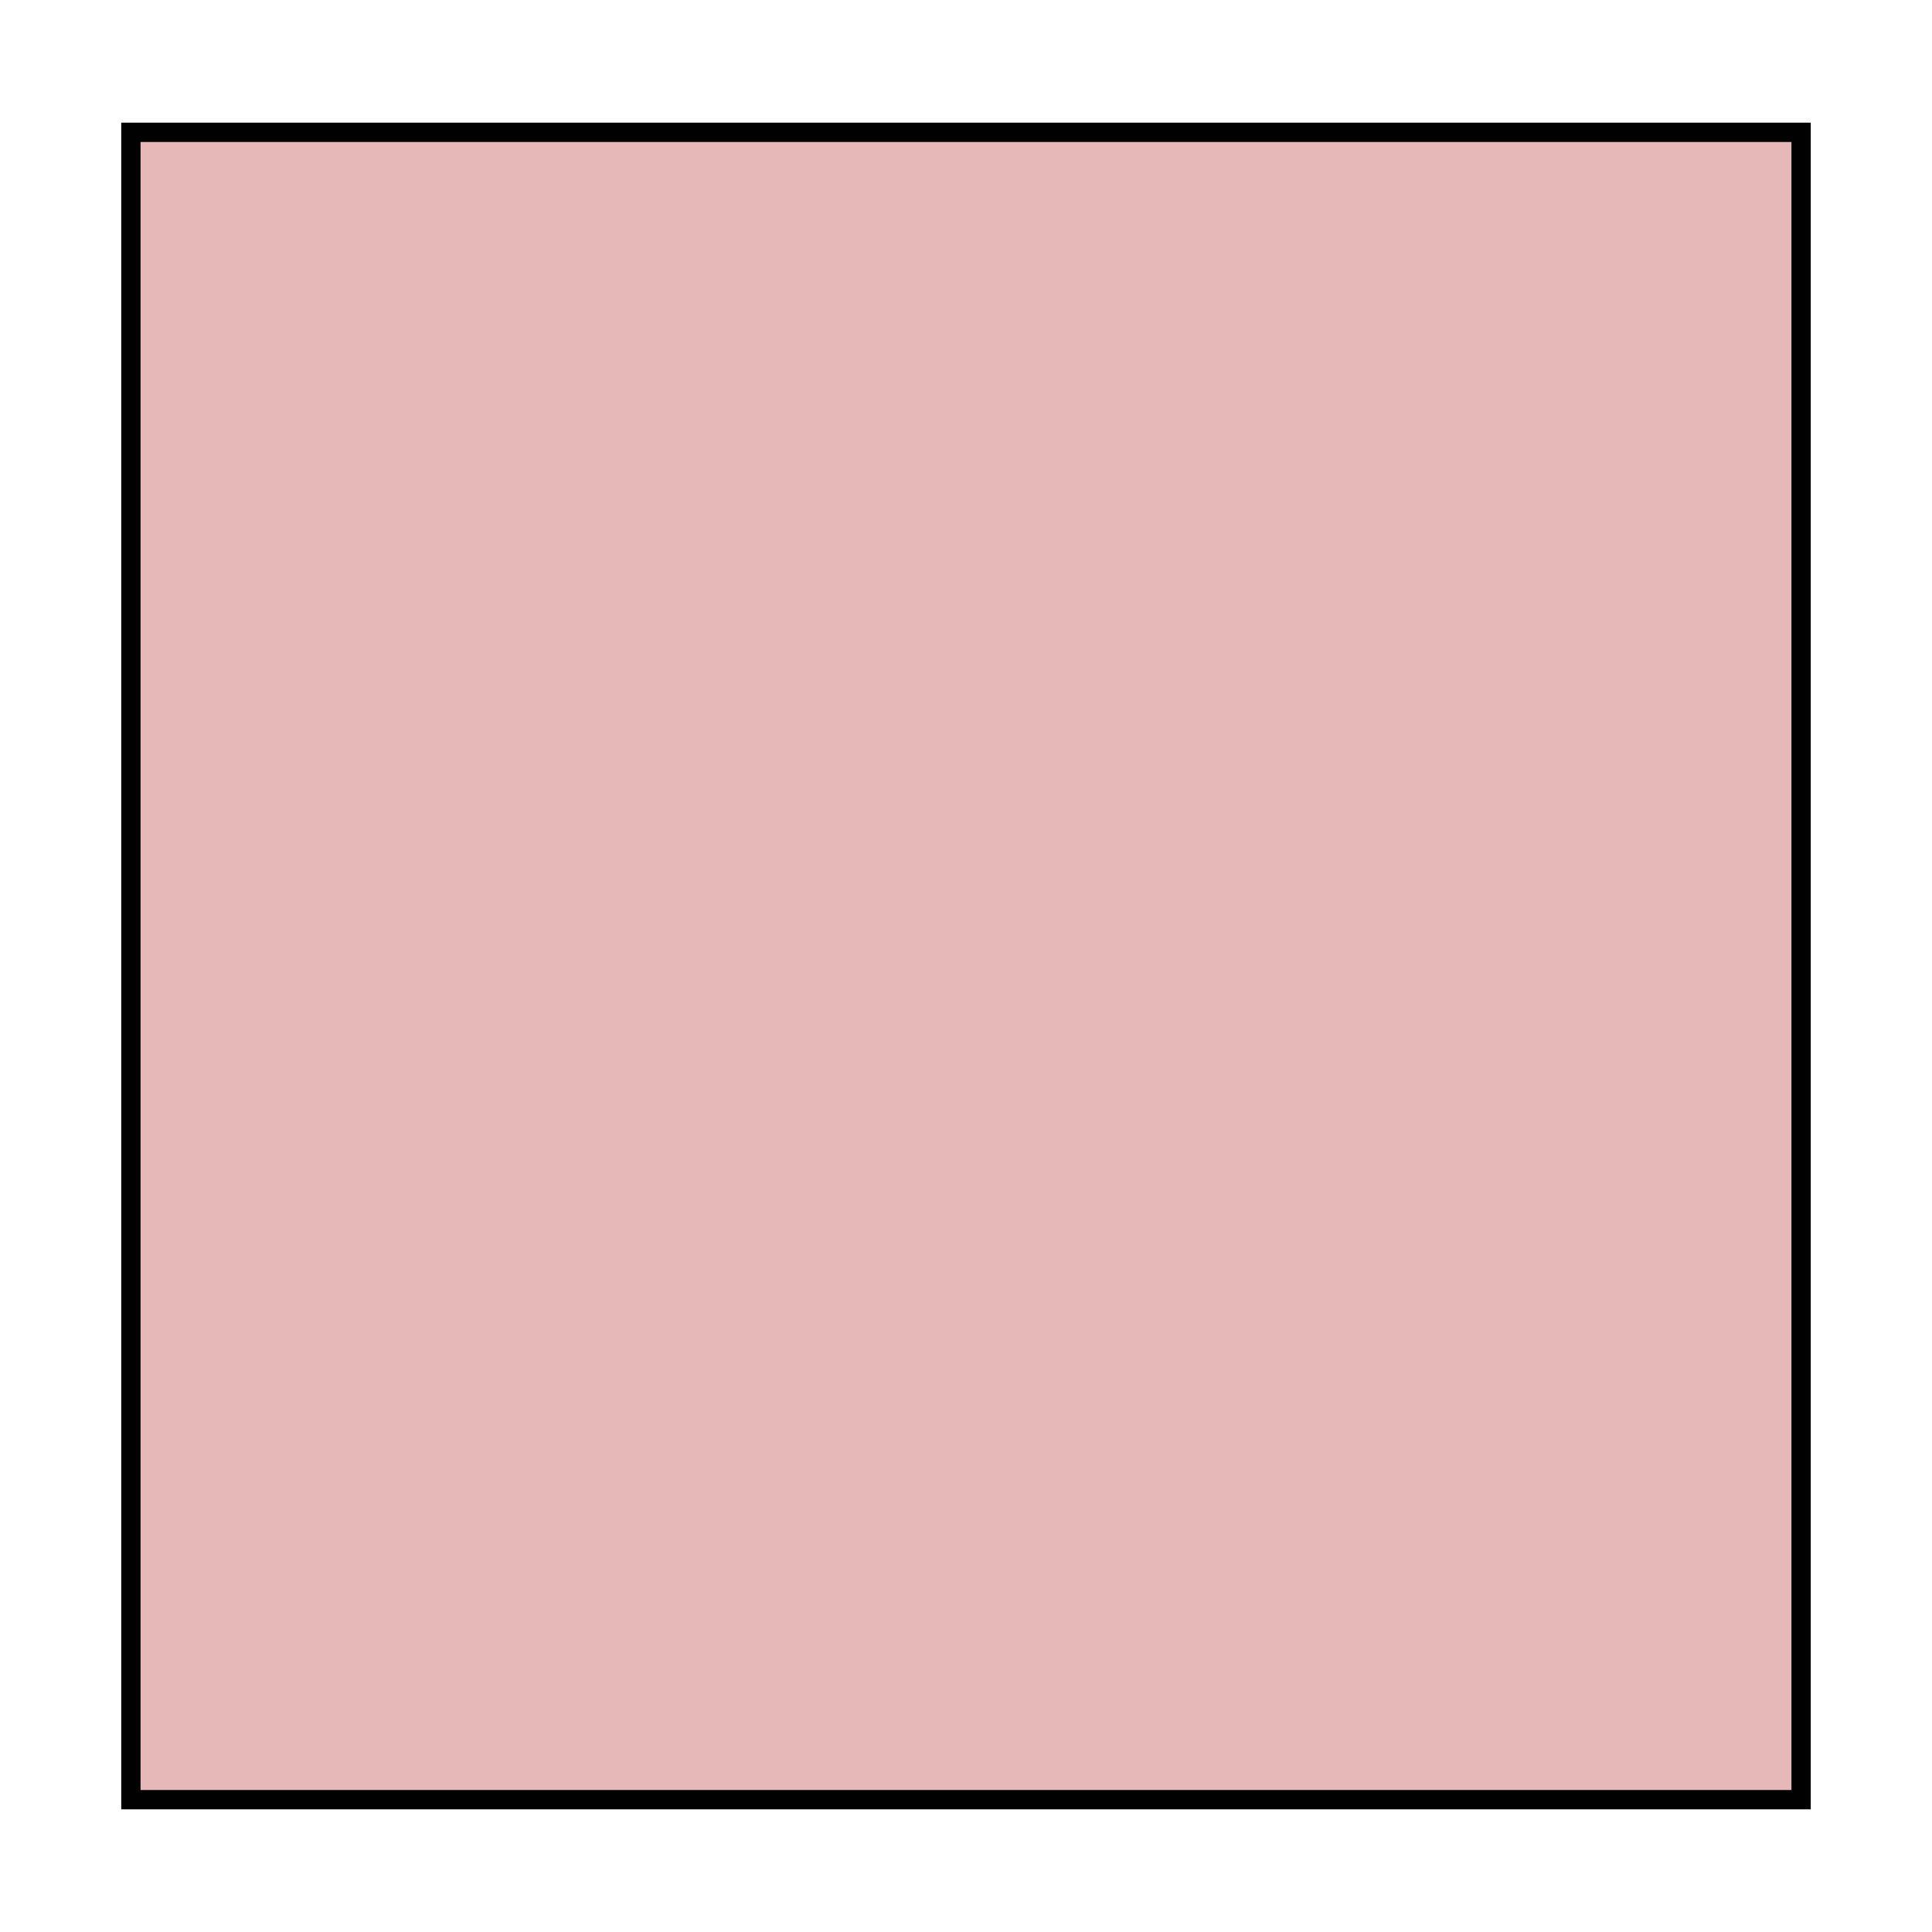
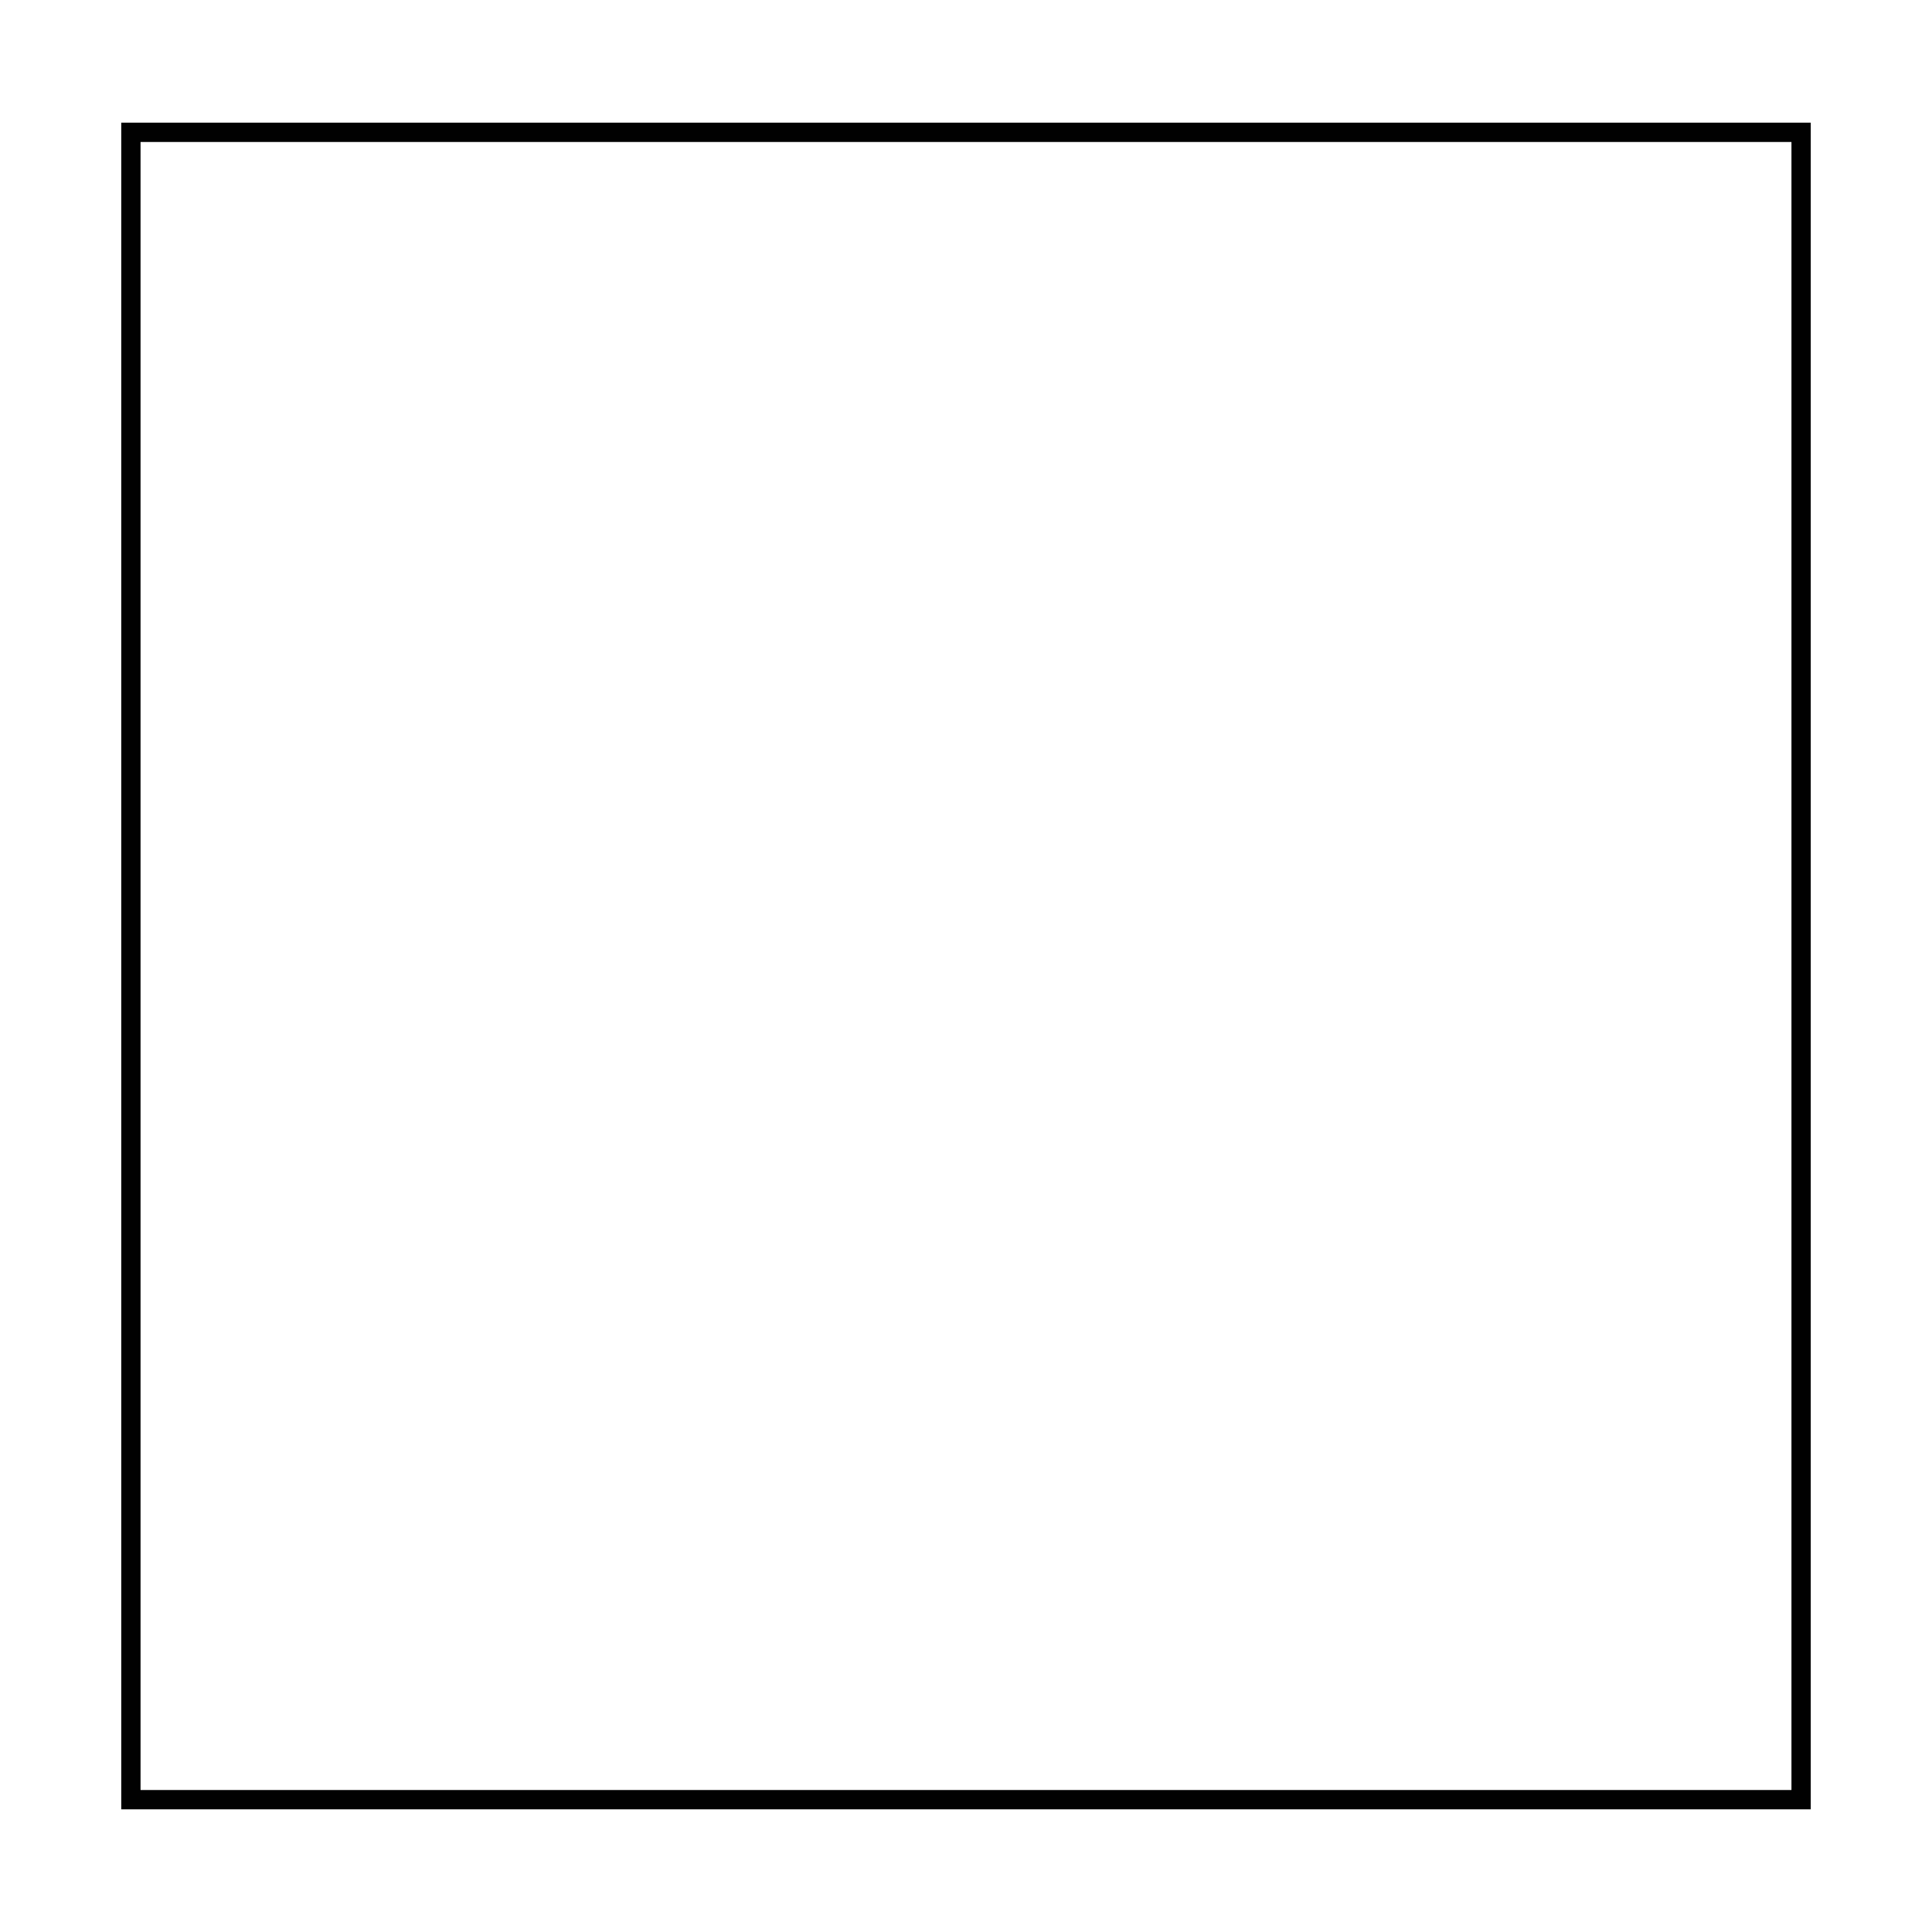
<svg xmlns="http://www.w3.org/2000/svg" version="1.1" id="Layer_1" x="0px" y="0px" width="100px" height="100px" viewBox="0 0 100 100" enable-background="new 0 0 100 100" xml:space="preserve">
  <g>
-     <polygon fill="#E6B9B8" points="6.775,6.849 93.225,6.849 93.225,93.15 6.775,93.15  " />
    <polygon fill="none" stroke="#010101" stroke-width="0.999" stroke-linecap="round" stroke-miterlimit="8" points="6.775,6.849    6.775,93.15 93.225,93.15 93.225,6.849  " />
  </g>
</svg>